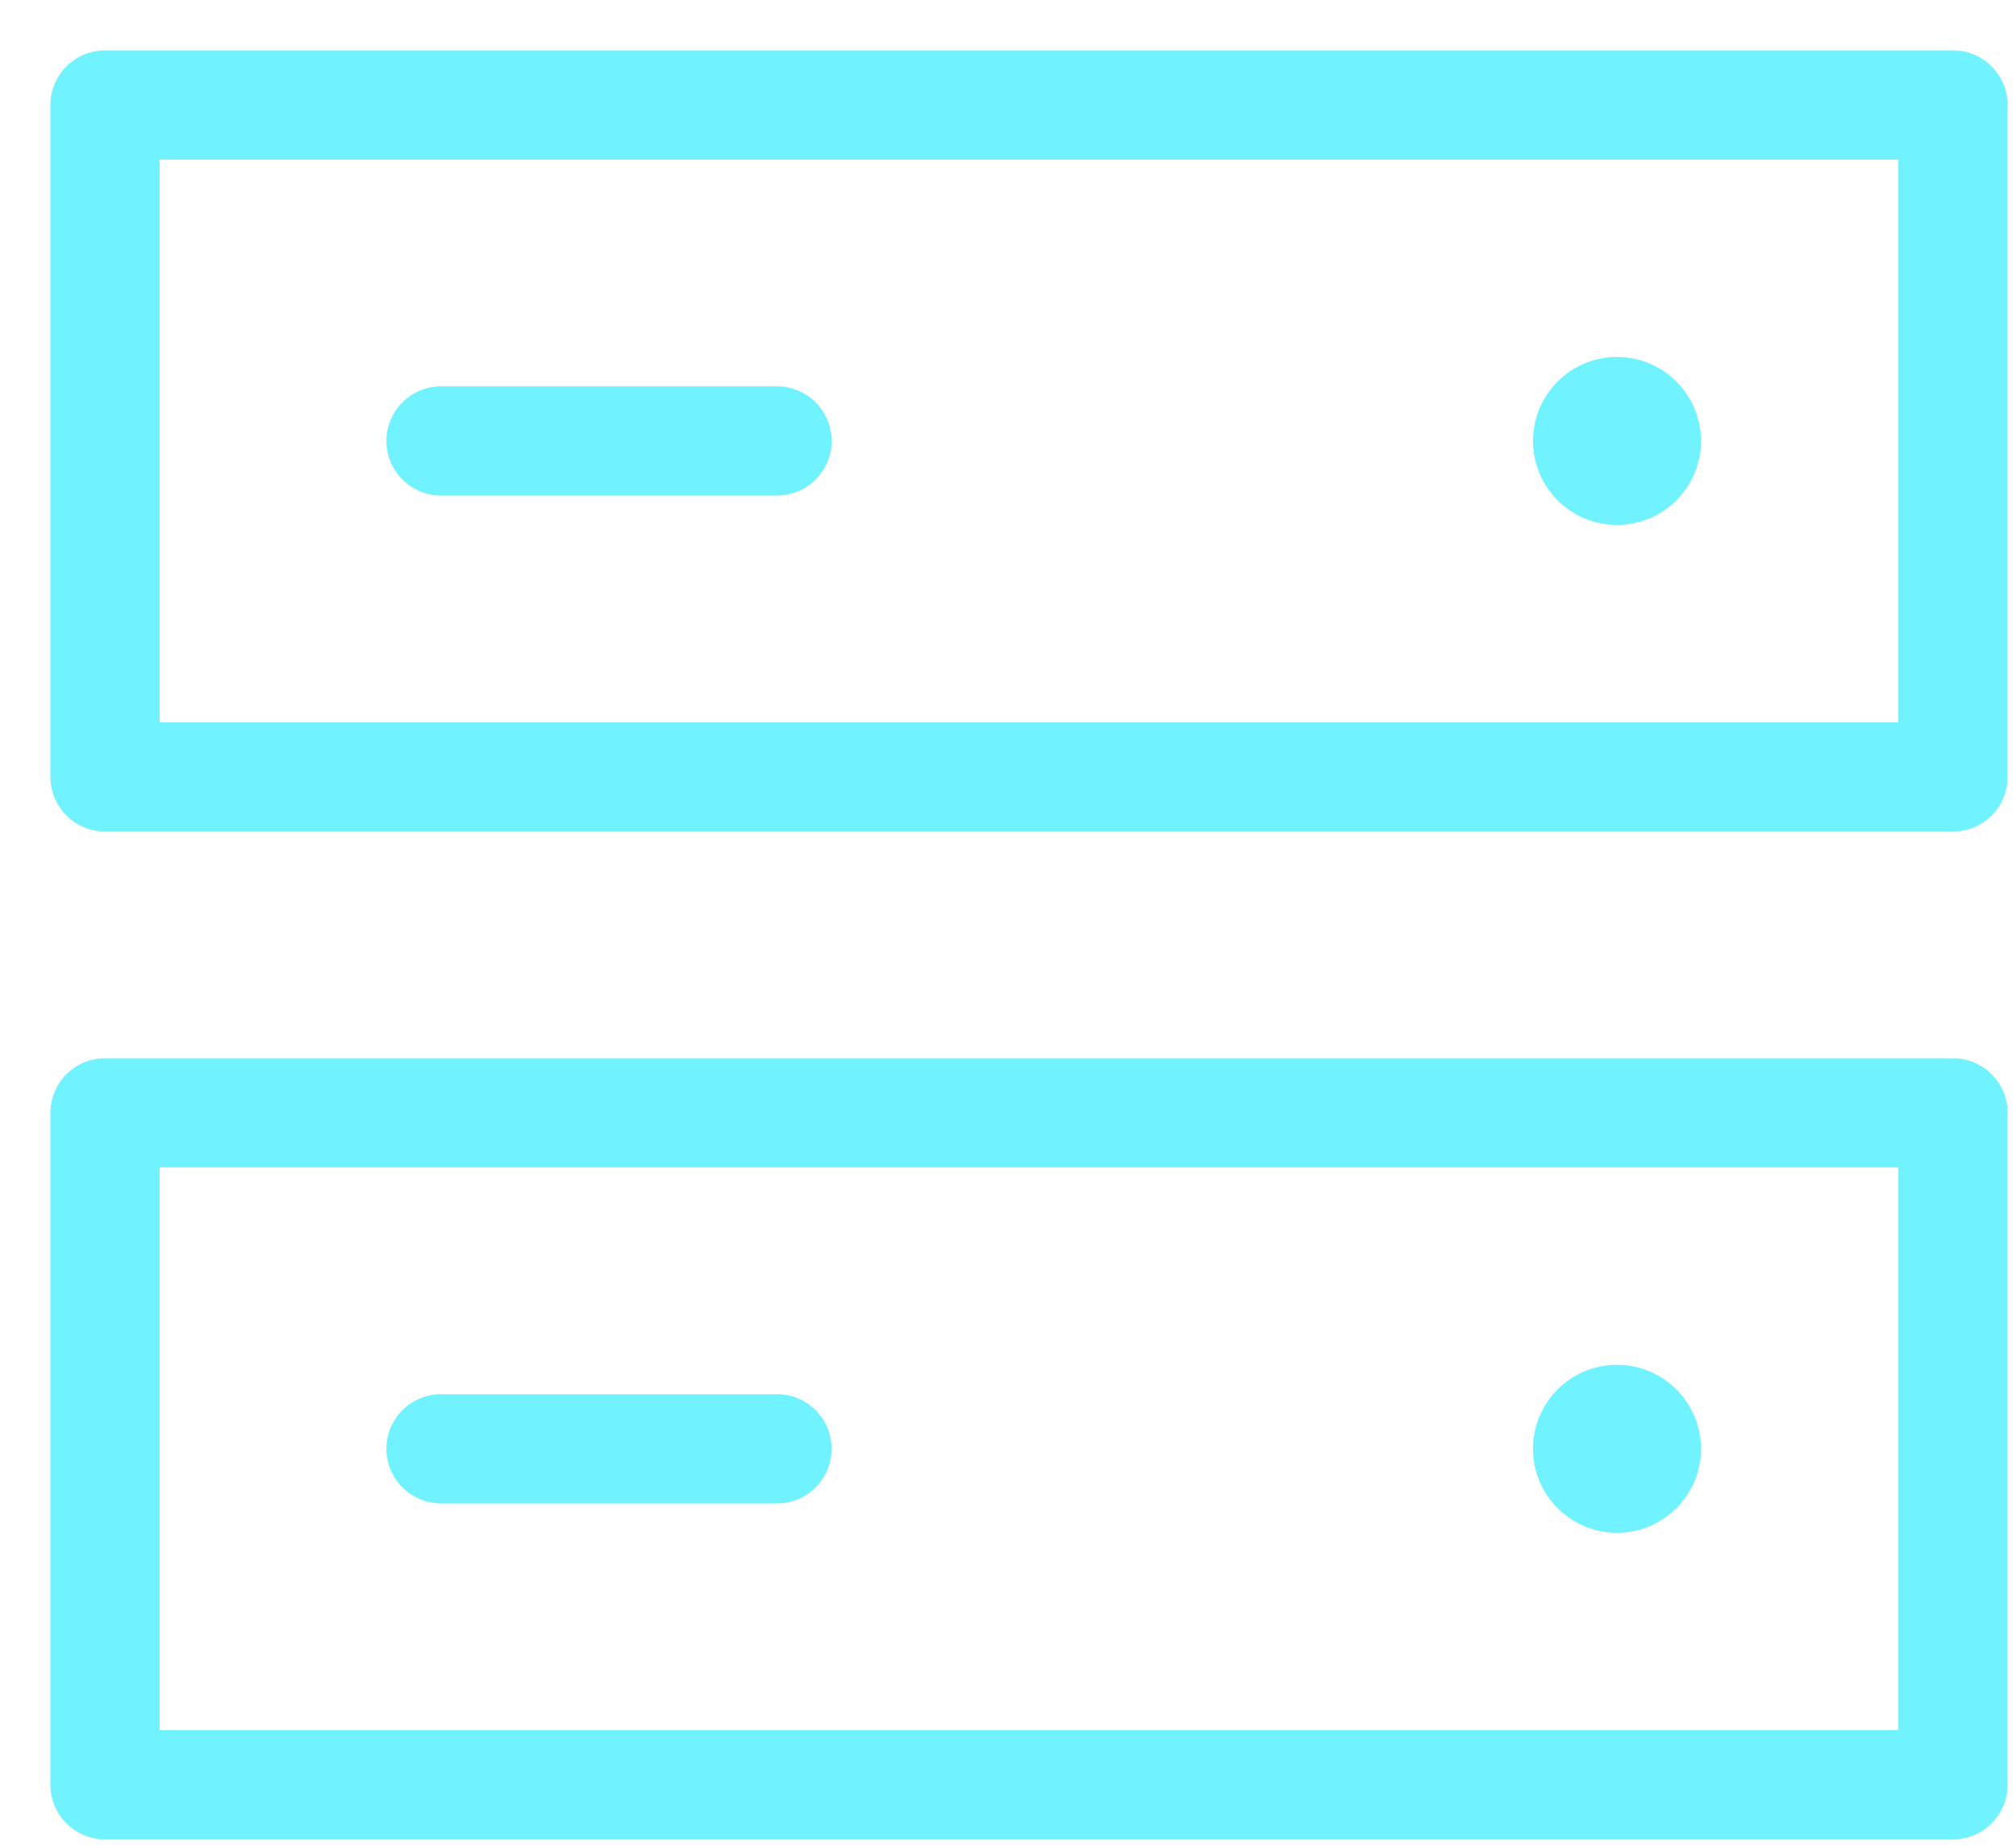
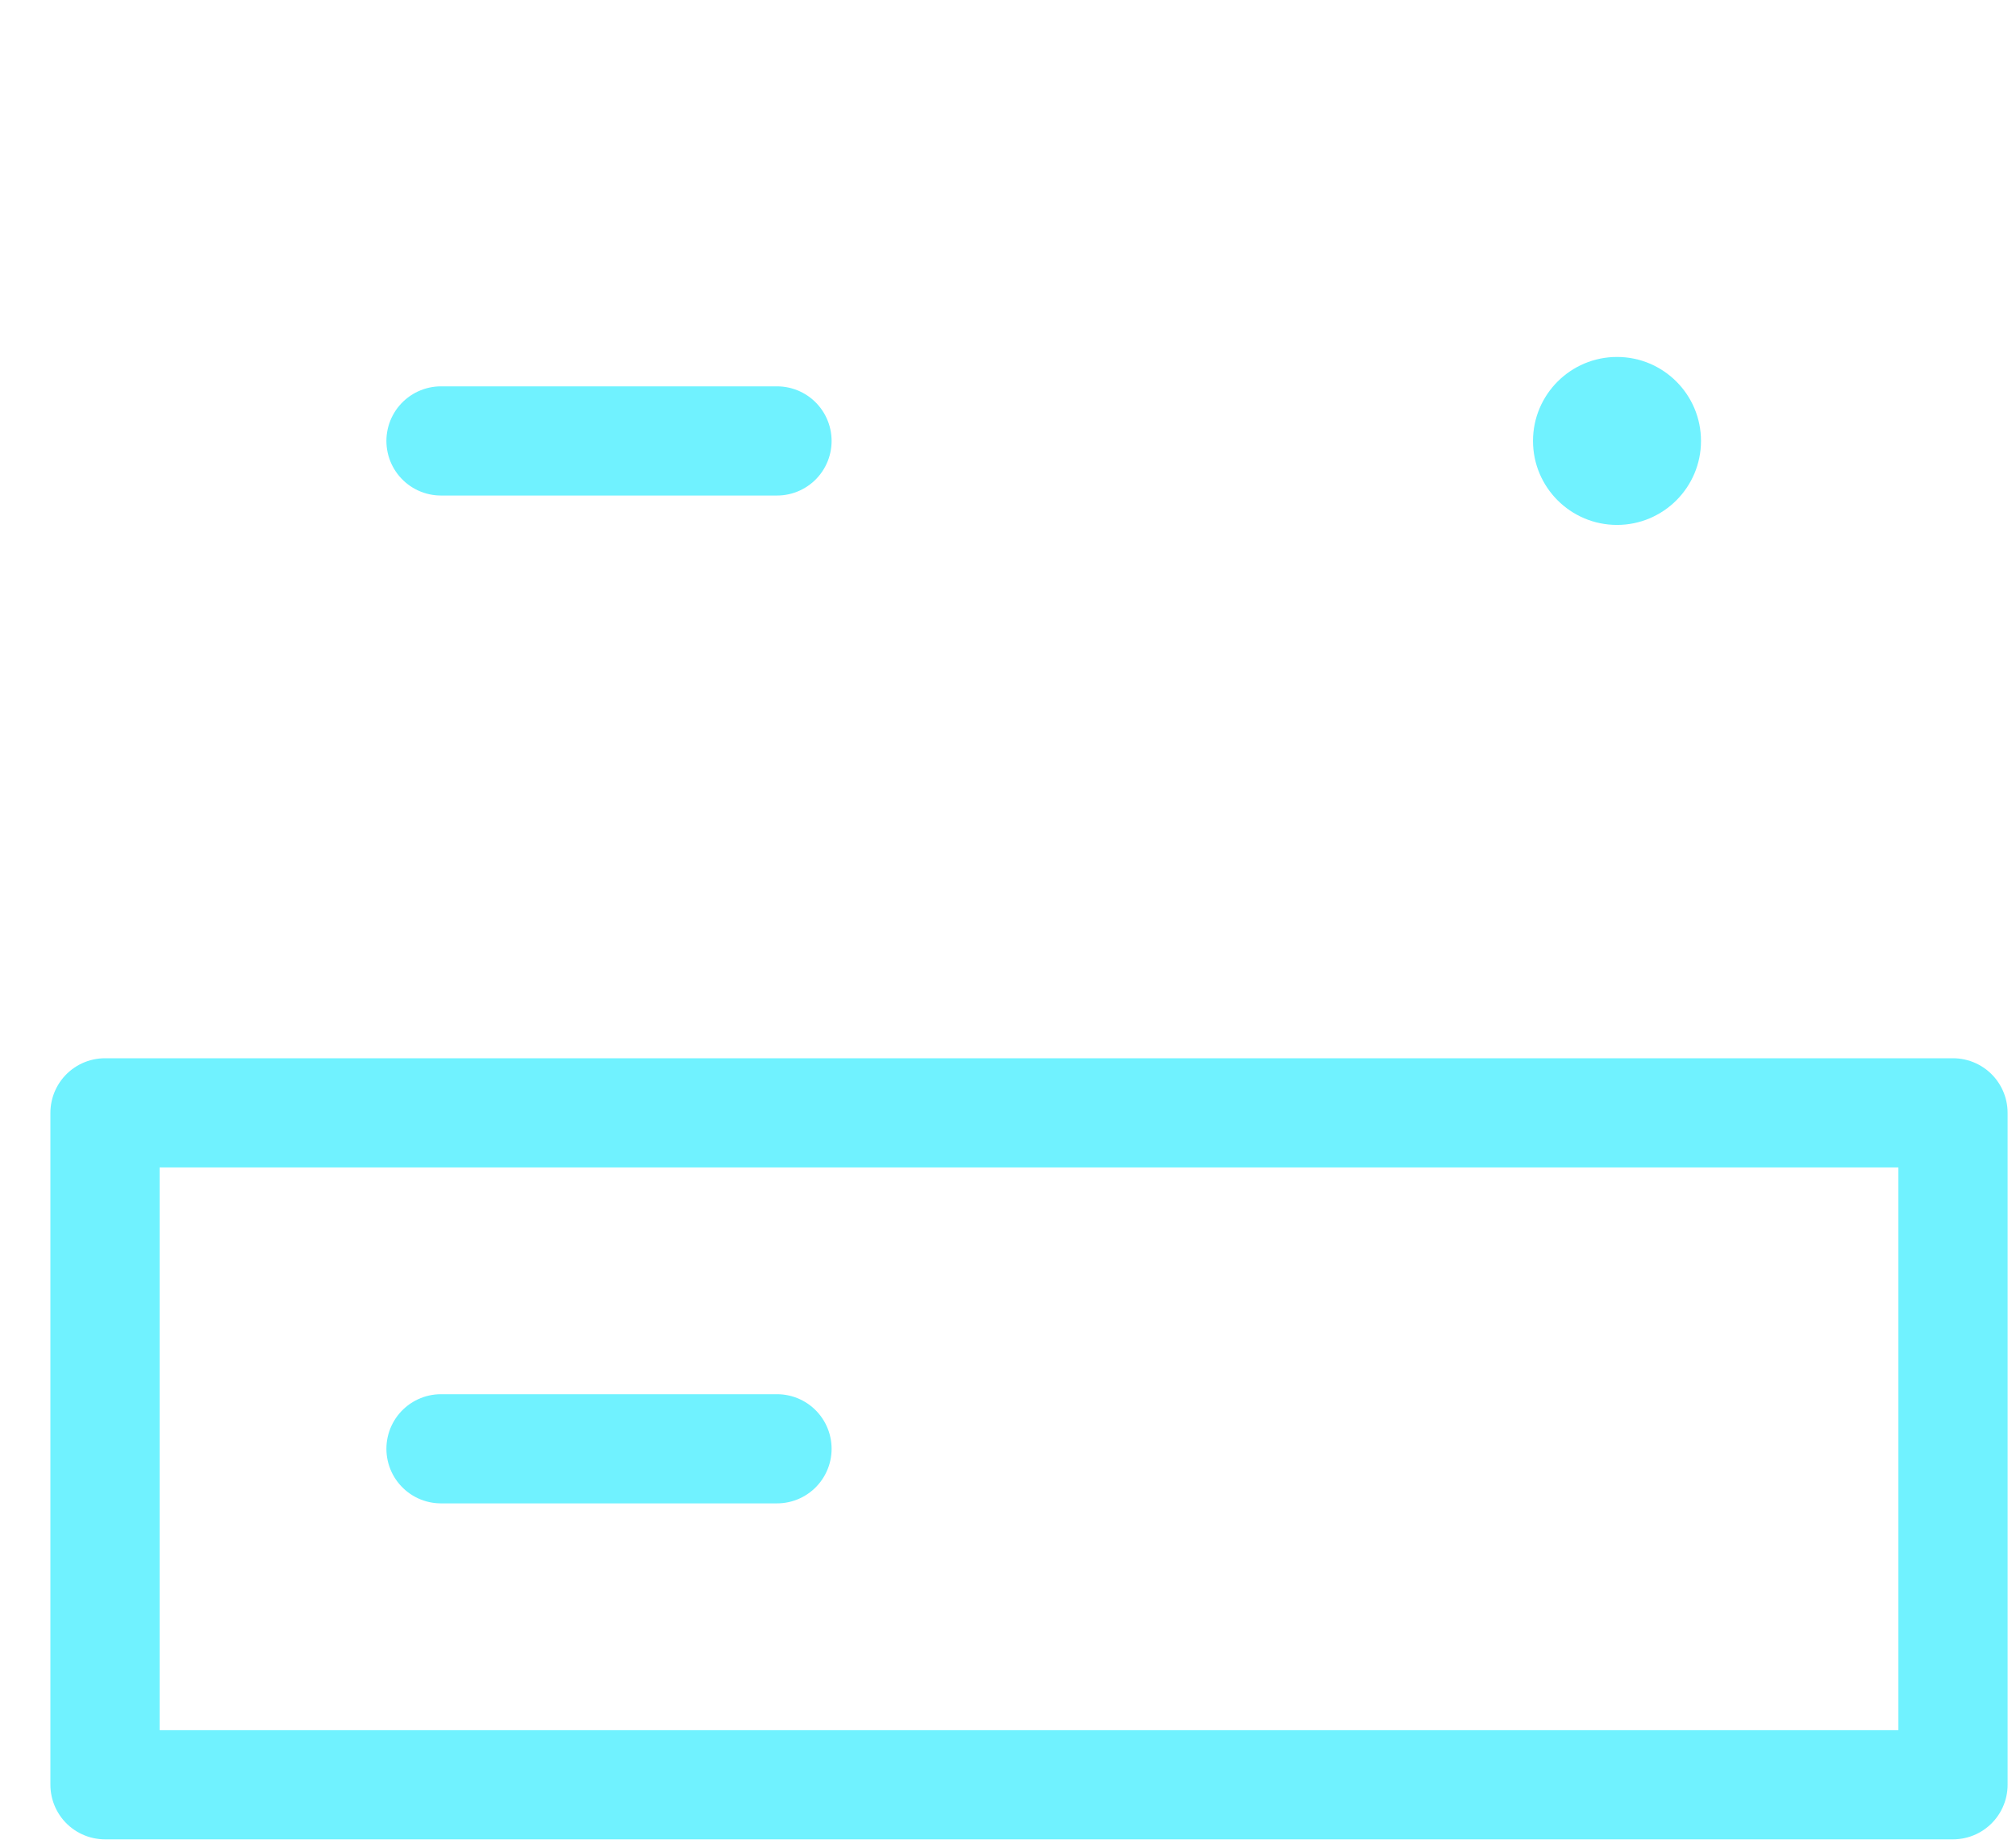
<svg xmlns="http://www.w3.org/2000/svg" width="24" height="22" viewBox="0 0 24 22" fill="none">
-   <path d="M23.25 1.25H1.25V9.25H23.25V1.25Z" stroke="#70F2FF" stroke-width="1.3" stroke-linecap="round" stroke-linejoin="round" />
  <path d="M23.25 13.25H1.25V21.25H23.25V13.25Z" stroke="#70F2FF" stroke-width="1.3" stroke-linecap="round" stroke-linejoin="round" />
  <path d="M9.25 5.25H5.25" stroke="#70F2FF" stroke-width="1.3" stroke-linecap="round" stroke-linejoin="round" />
  <path d="M9.25 17.25H5.25" stroke="#70F2FF" stroke-width="1.3" stroke-linecap="round" stroke-linejoin="round" />
  <path d="M19.25 6.25C19.802 6.25 20.25 5.802 20.25 5.25C20.25 4.698 19.802 4.25 19.25 4.25C18.698 4.25 18.25 4.698 18.25 5.25C18.25 5.802 18.698 6.25 19.25 6.25Z" fill="#70F2FF" />
-   <path d="M19.25 18.25C19.802 18.25 20.25 17.802 20.25 17.25C20.25 16.698 19.802 16.25 19.25 16.25C18.698 16.25 18.25 16.698 18.25 17.25C18.25 17.802 18.698 18.25 19.25 18.25Z" fill="#70F2FF" />
</svg>